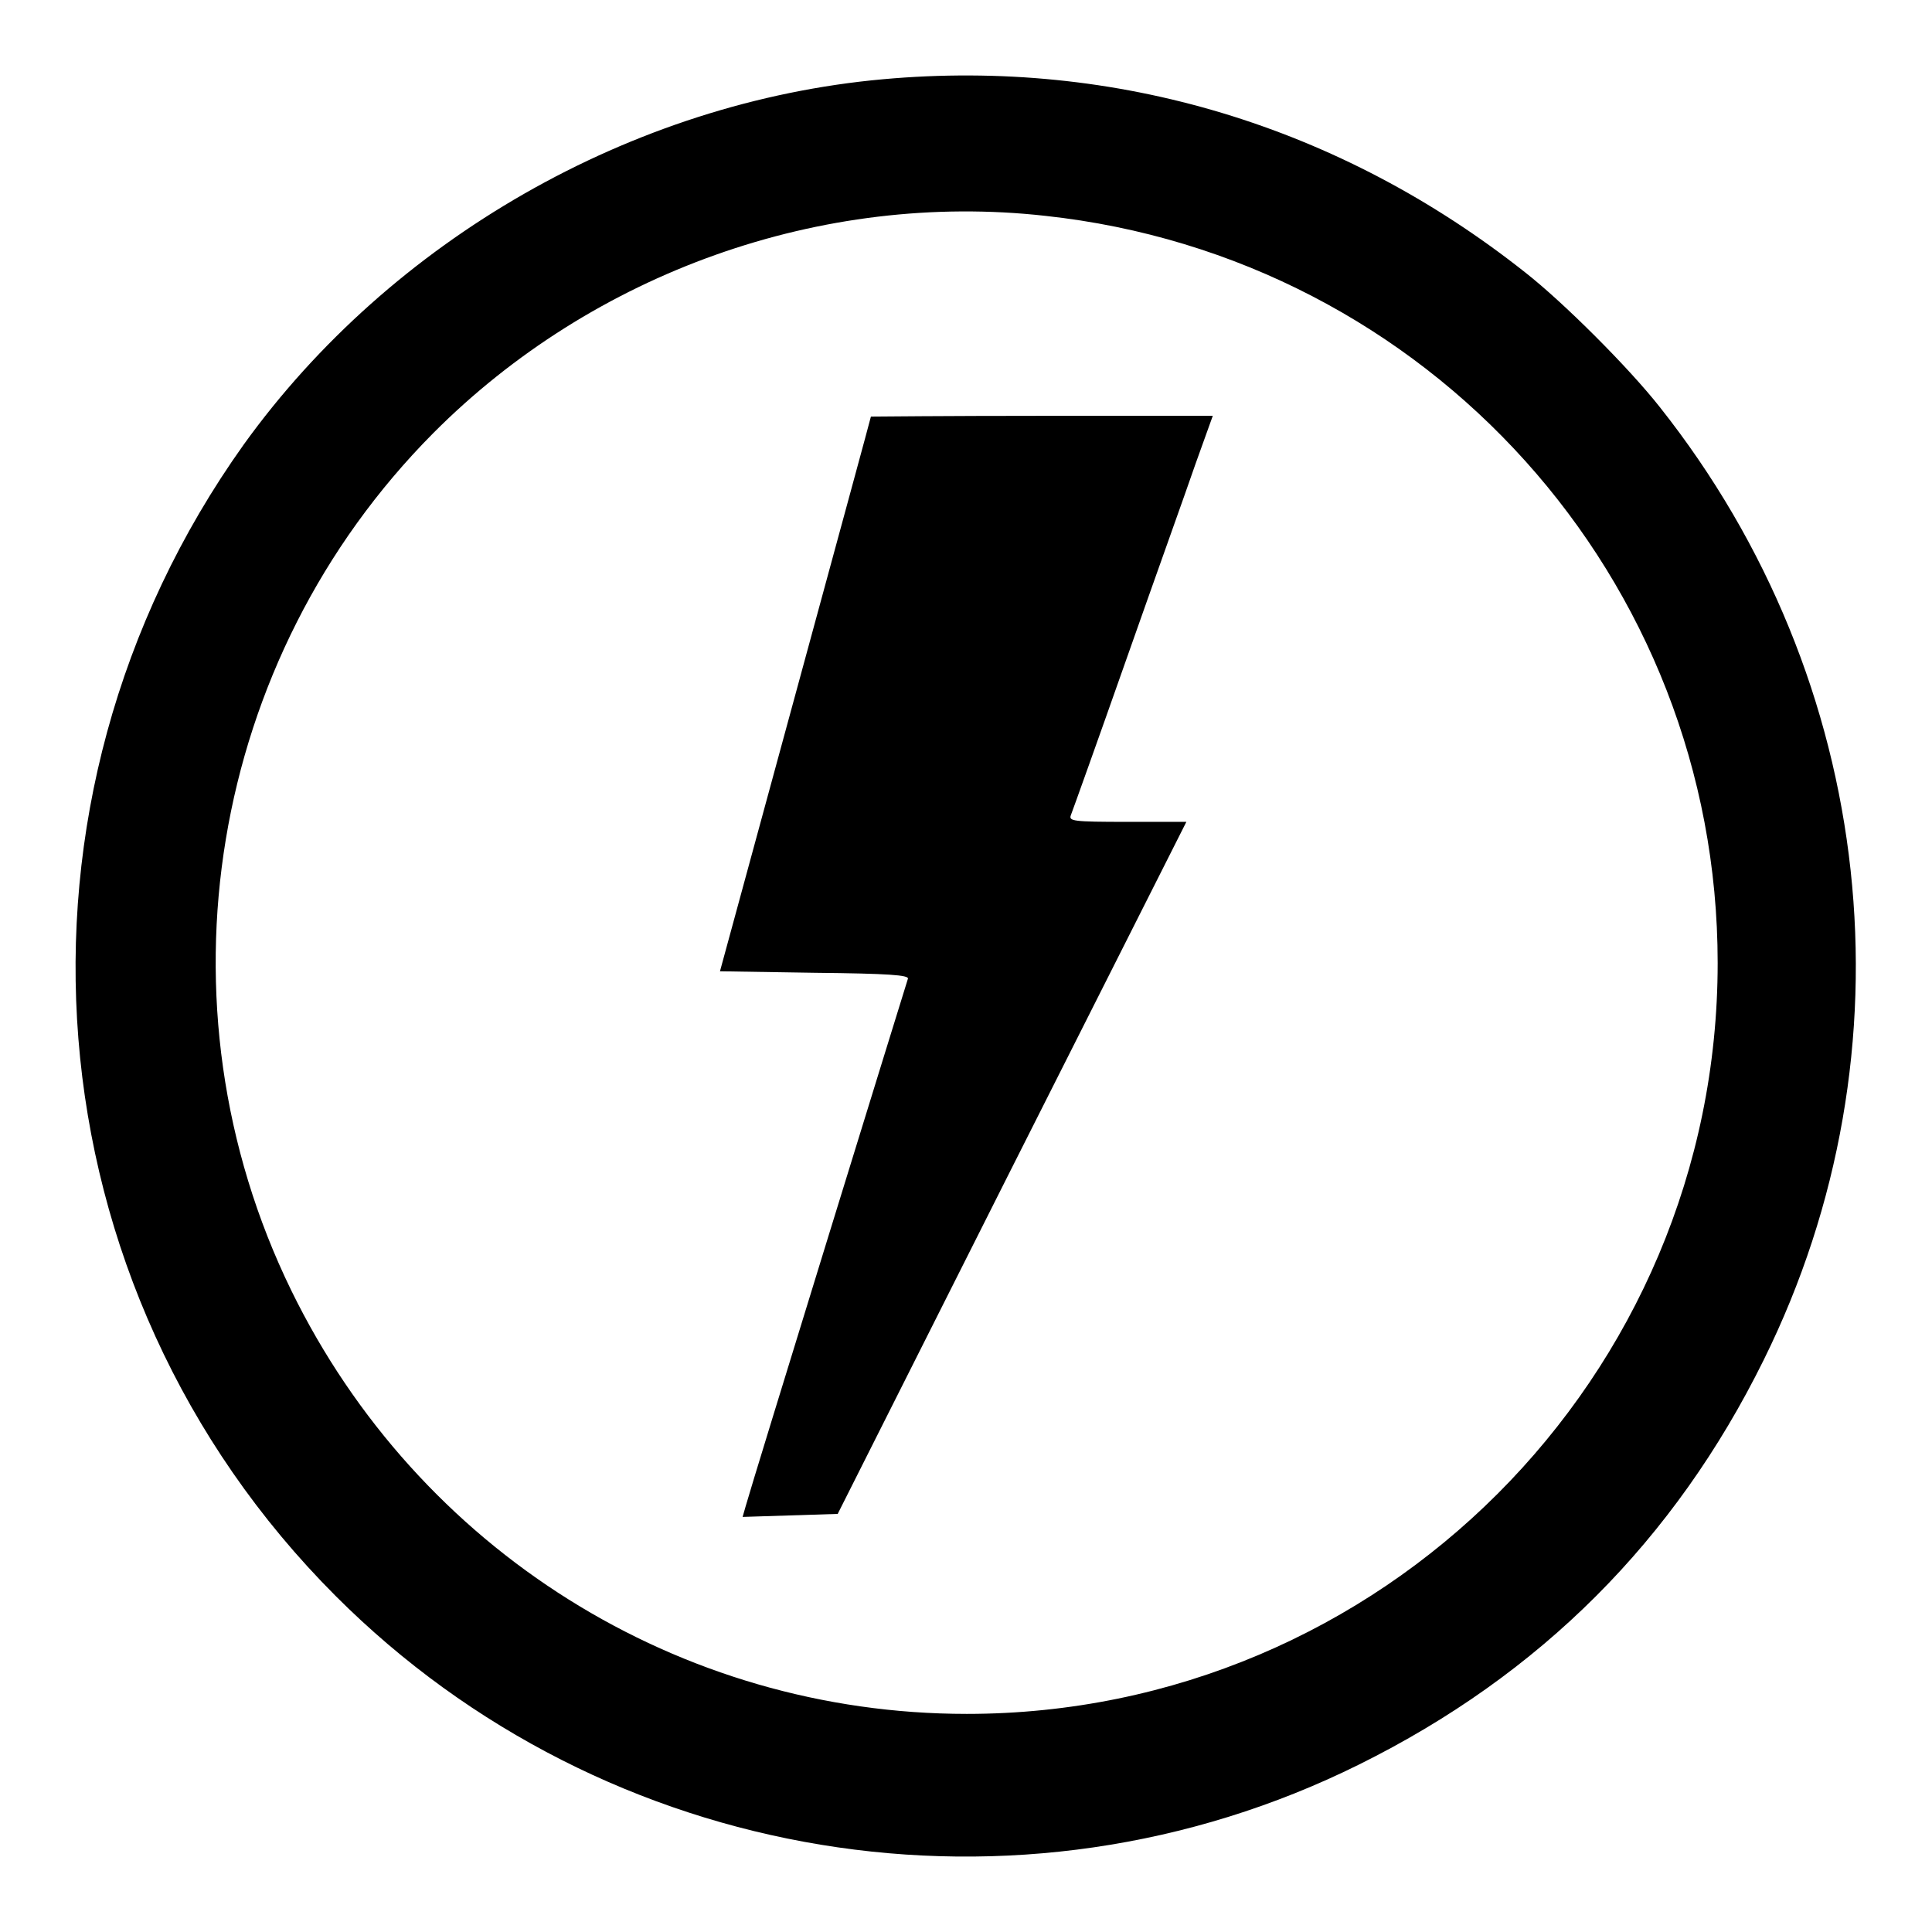
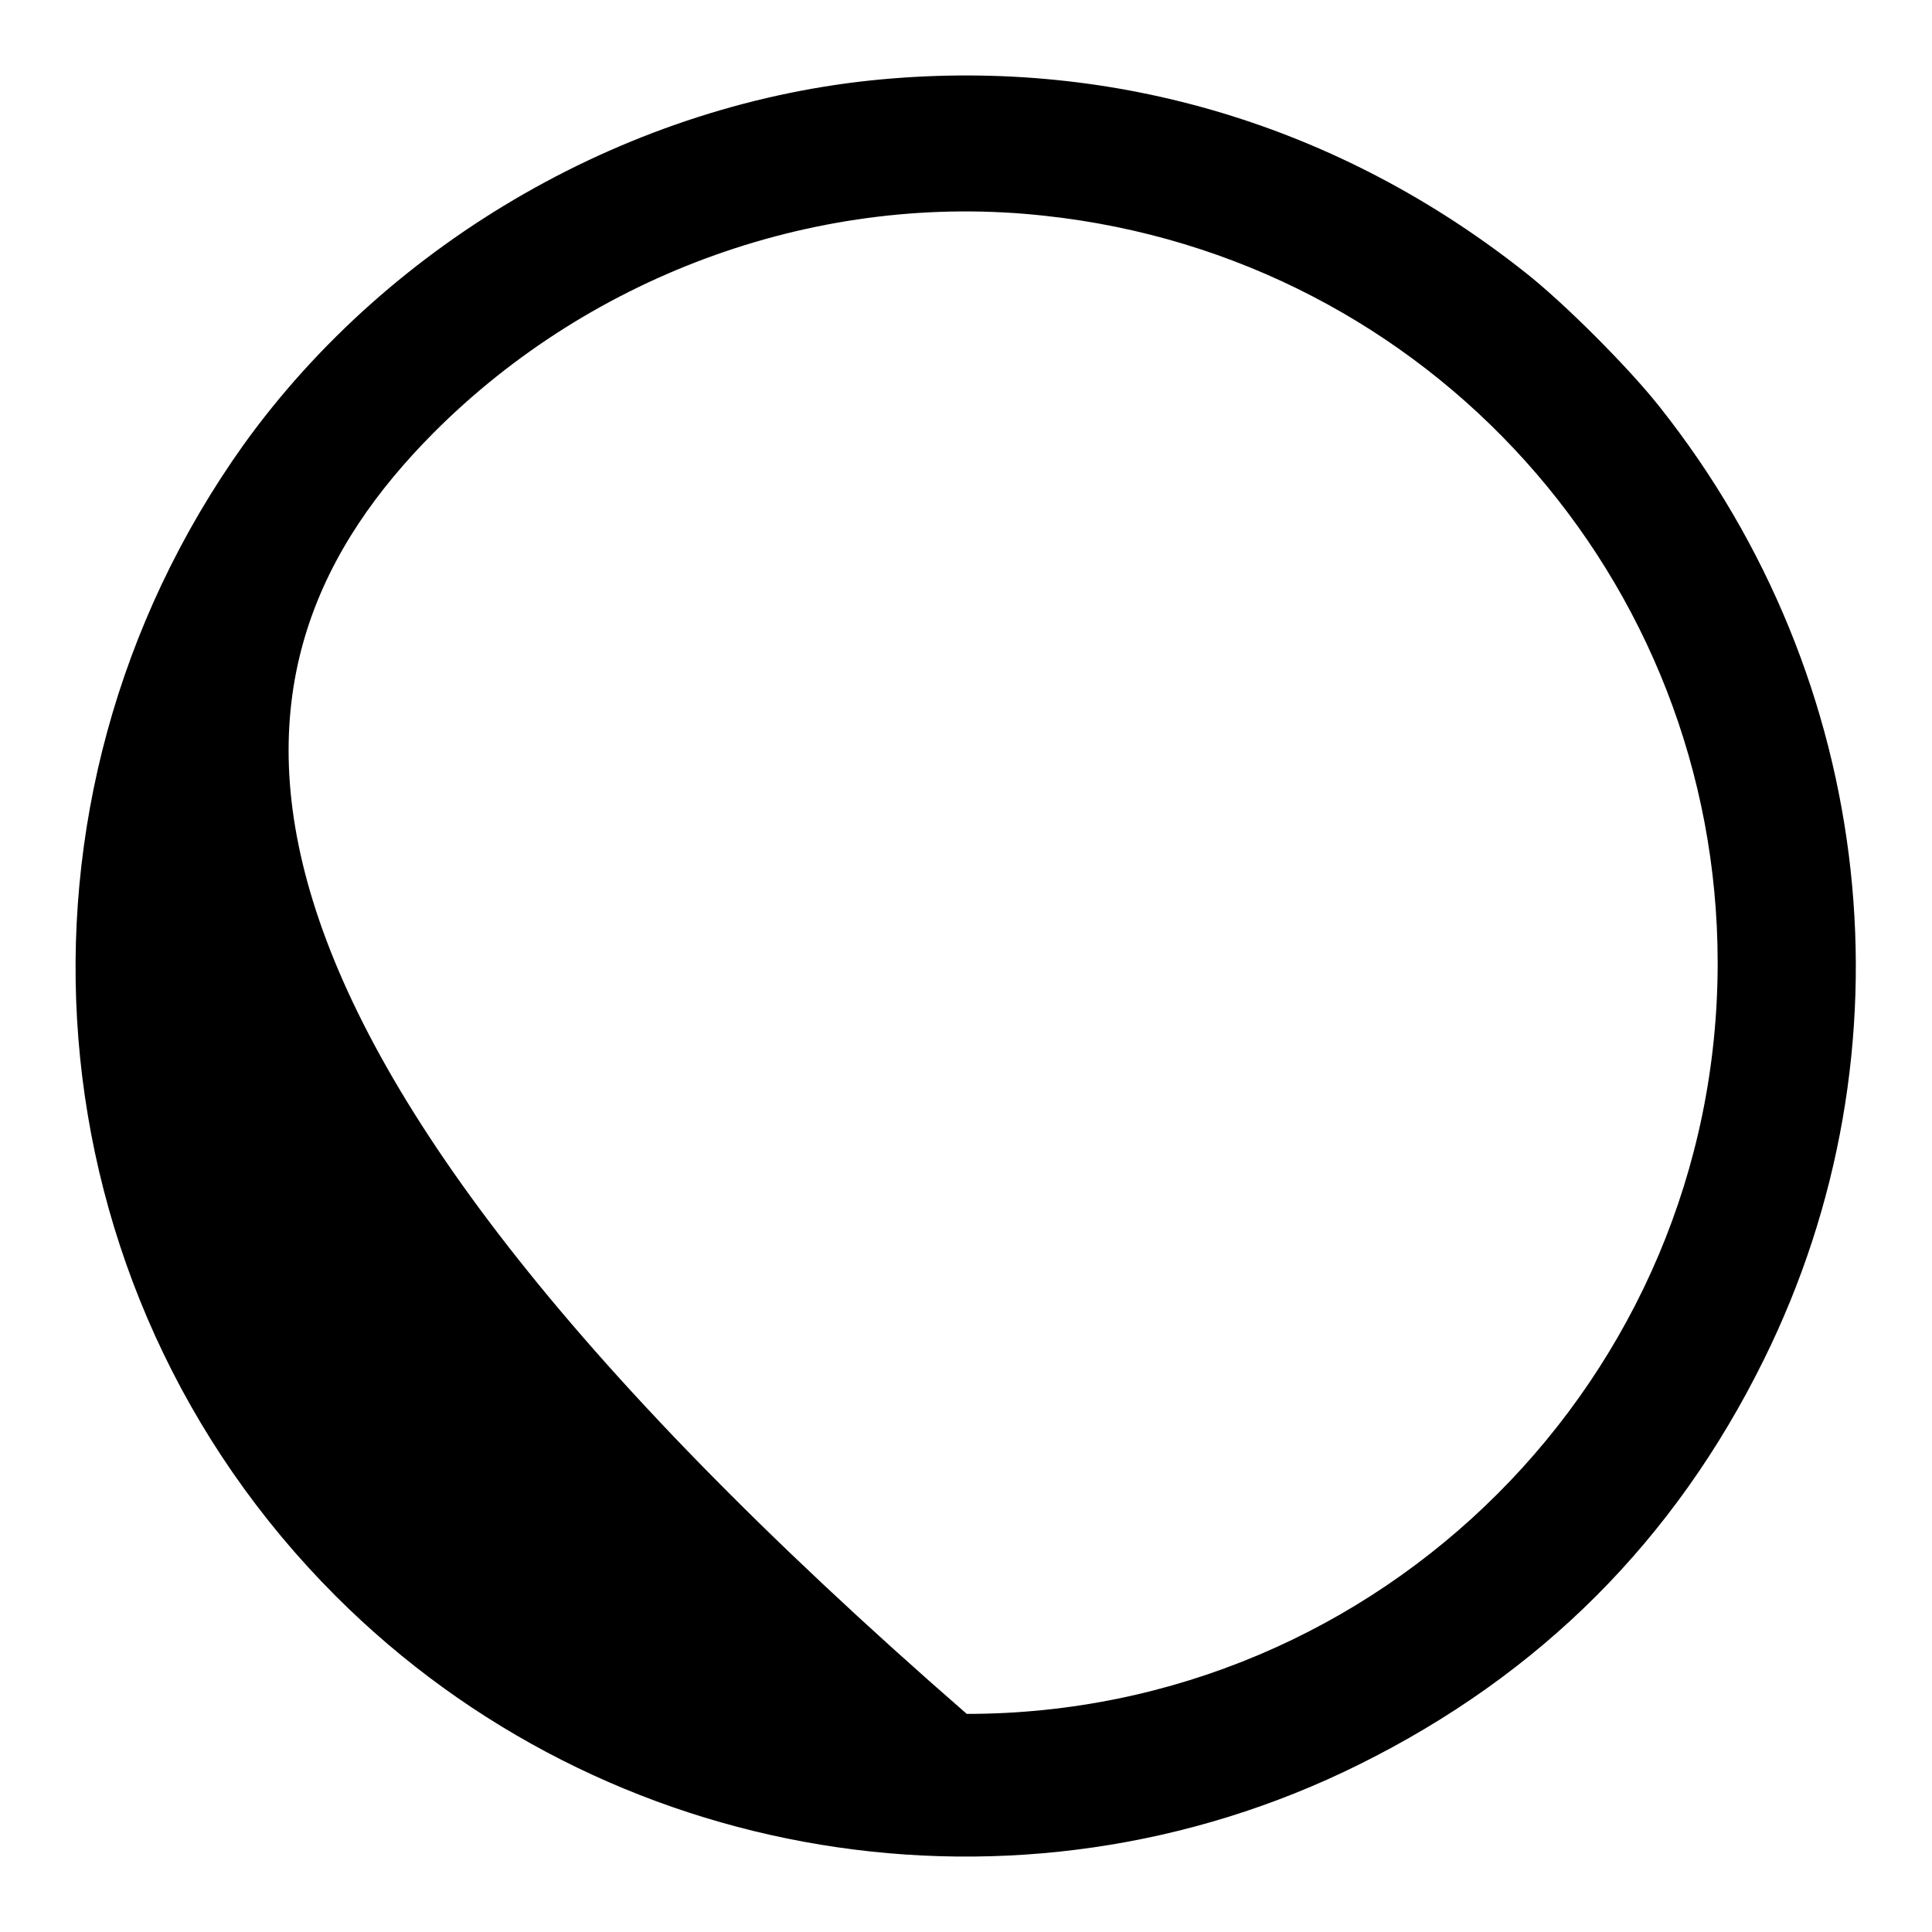
<svg xmlns="http://www.w3.org/2000/svg" version="1.1" x="0px" y="0px" viewBox="0 0 256 256" enable-background="new 0 0 256 256" xml:space="preserve">
  <g>
    <g>
      <g>
-         <path fill="#000000" d="M117,10.5c-33.3,3-65.2,21.3-84.7,48.4C-1.5,106.3,3.6,170.6,44.5,211.5c35.7,35.7,90.5,44.7,135.6,22.3c24-11.9,41.8-29.7,53.6-53.6c20.3-41,15-90-13.8-126.3c-4.1-5.2-12.7-13.8-17.8-17.8C177.6,16.7,147.9,7.7,117,10.5z M138.5,28.6c50.8,5.5,89.1,48.1,89.1,99c0,54.9-44.6,99.5-99.5,99.5c-38.1,0-72.7-21.7-89.5-56.1C20.1,133.1,27.7,87.3,57.4,57.4C78.6,36.1,108.9,25.3,138.5,28.6z" />
-         <path fill="#000000" d="M115.4,55.2c0,0.1-4.5,16.6-10,36.8l-10,36.7l12.6,0.2c9.7,0.1,12.5,0.3,12.3,0.8c-0.2,0.6-20.8,67.3-21.5,69.9l-0.4,1.4l6.3-0.2l6.3-0.2l23.1-45.9l23.1-45.8h-7.8c-7.3,0-7.8-0.1-7.5-0.9c0.2-0.5,3.5-9.7,7.3-20.5c3.8-10.8,8-22.5,9.2-26l2.3-6.4h-22.6C125.6,55.1,115.4,55.2,115.4,55.2z" />
+         <path fill="#000000" d="M117,10.5c-33.3,3-65.2,21.3-84.7,48.4C-1.5,106.3,3.6,170.6,44.5,211.5c35.7,35.7,90.5,44.7,135.6,22.3c24-11.9,41.8-29.7,53.6-53.6c20.3-41,15-90-13.8-126.3c-4.1-5.2-12.7-13.8-17.8-17.8C177.6,16.7,147.9,7.7,117,10.5z M138.5,28.6c50.8,5.5,89.1,48.1,89.1,99c0,54.9-44.6,99.5-99.5,99.5C20.1,133.1,27.7,87.3,57.4,57.4C78.6,36.1,108.9,25.3,138.5,28.6z" />
      </g>
    </g>
  </g>
</svg>